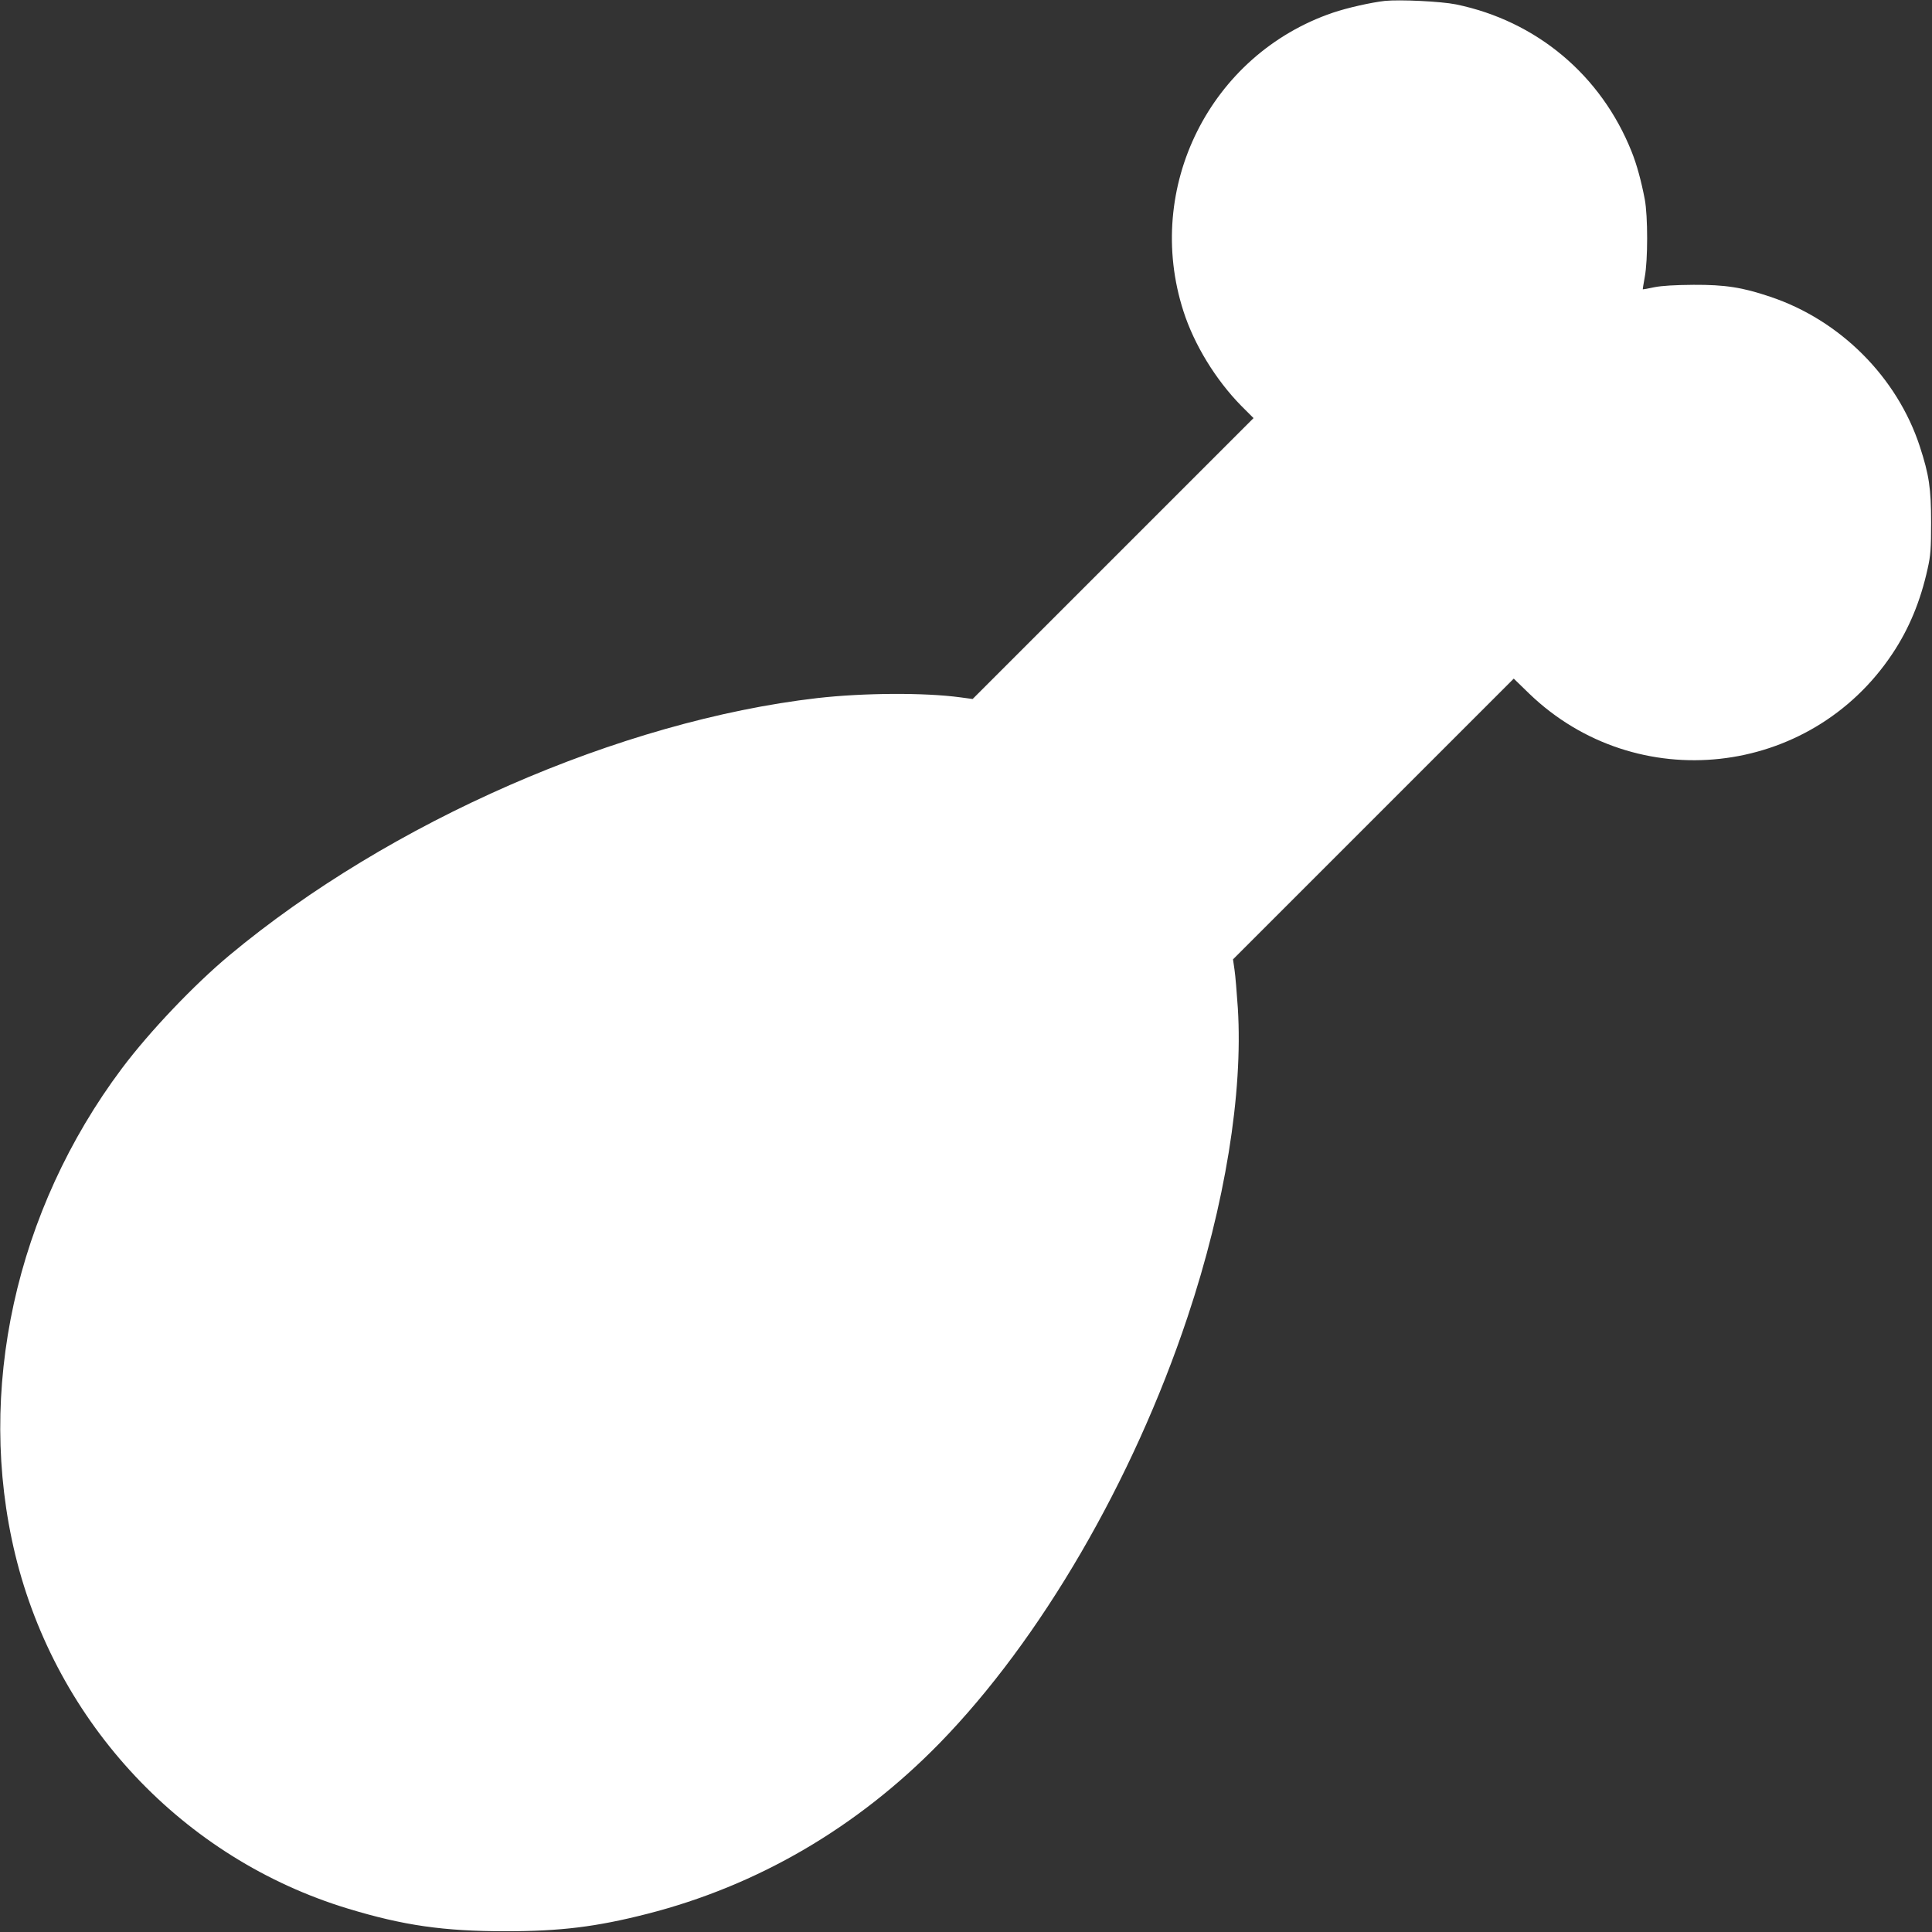
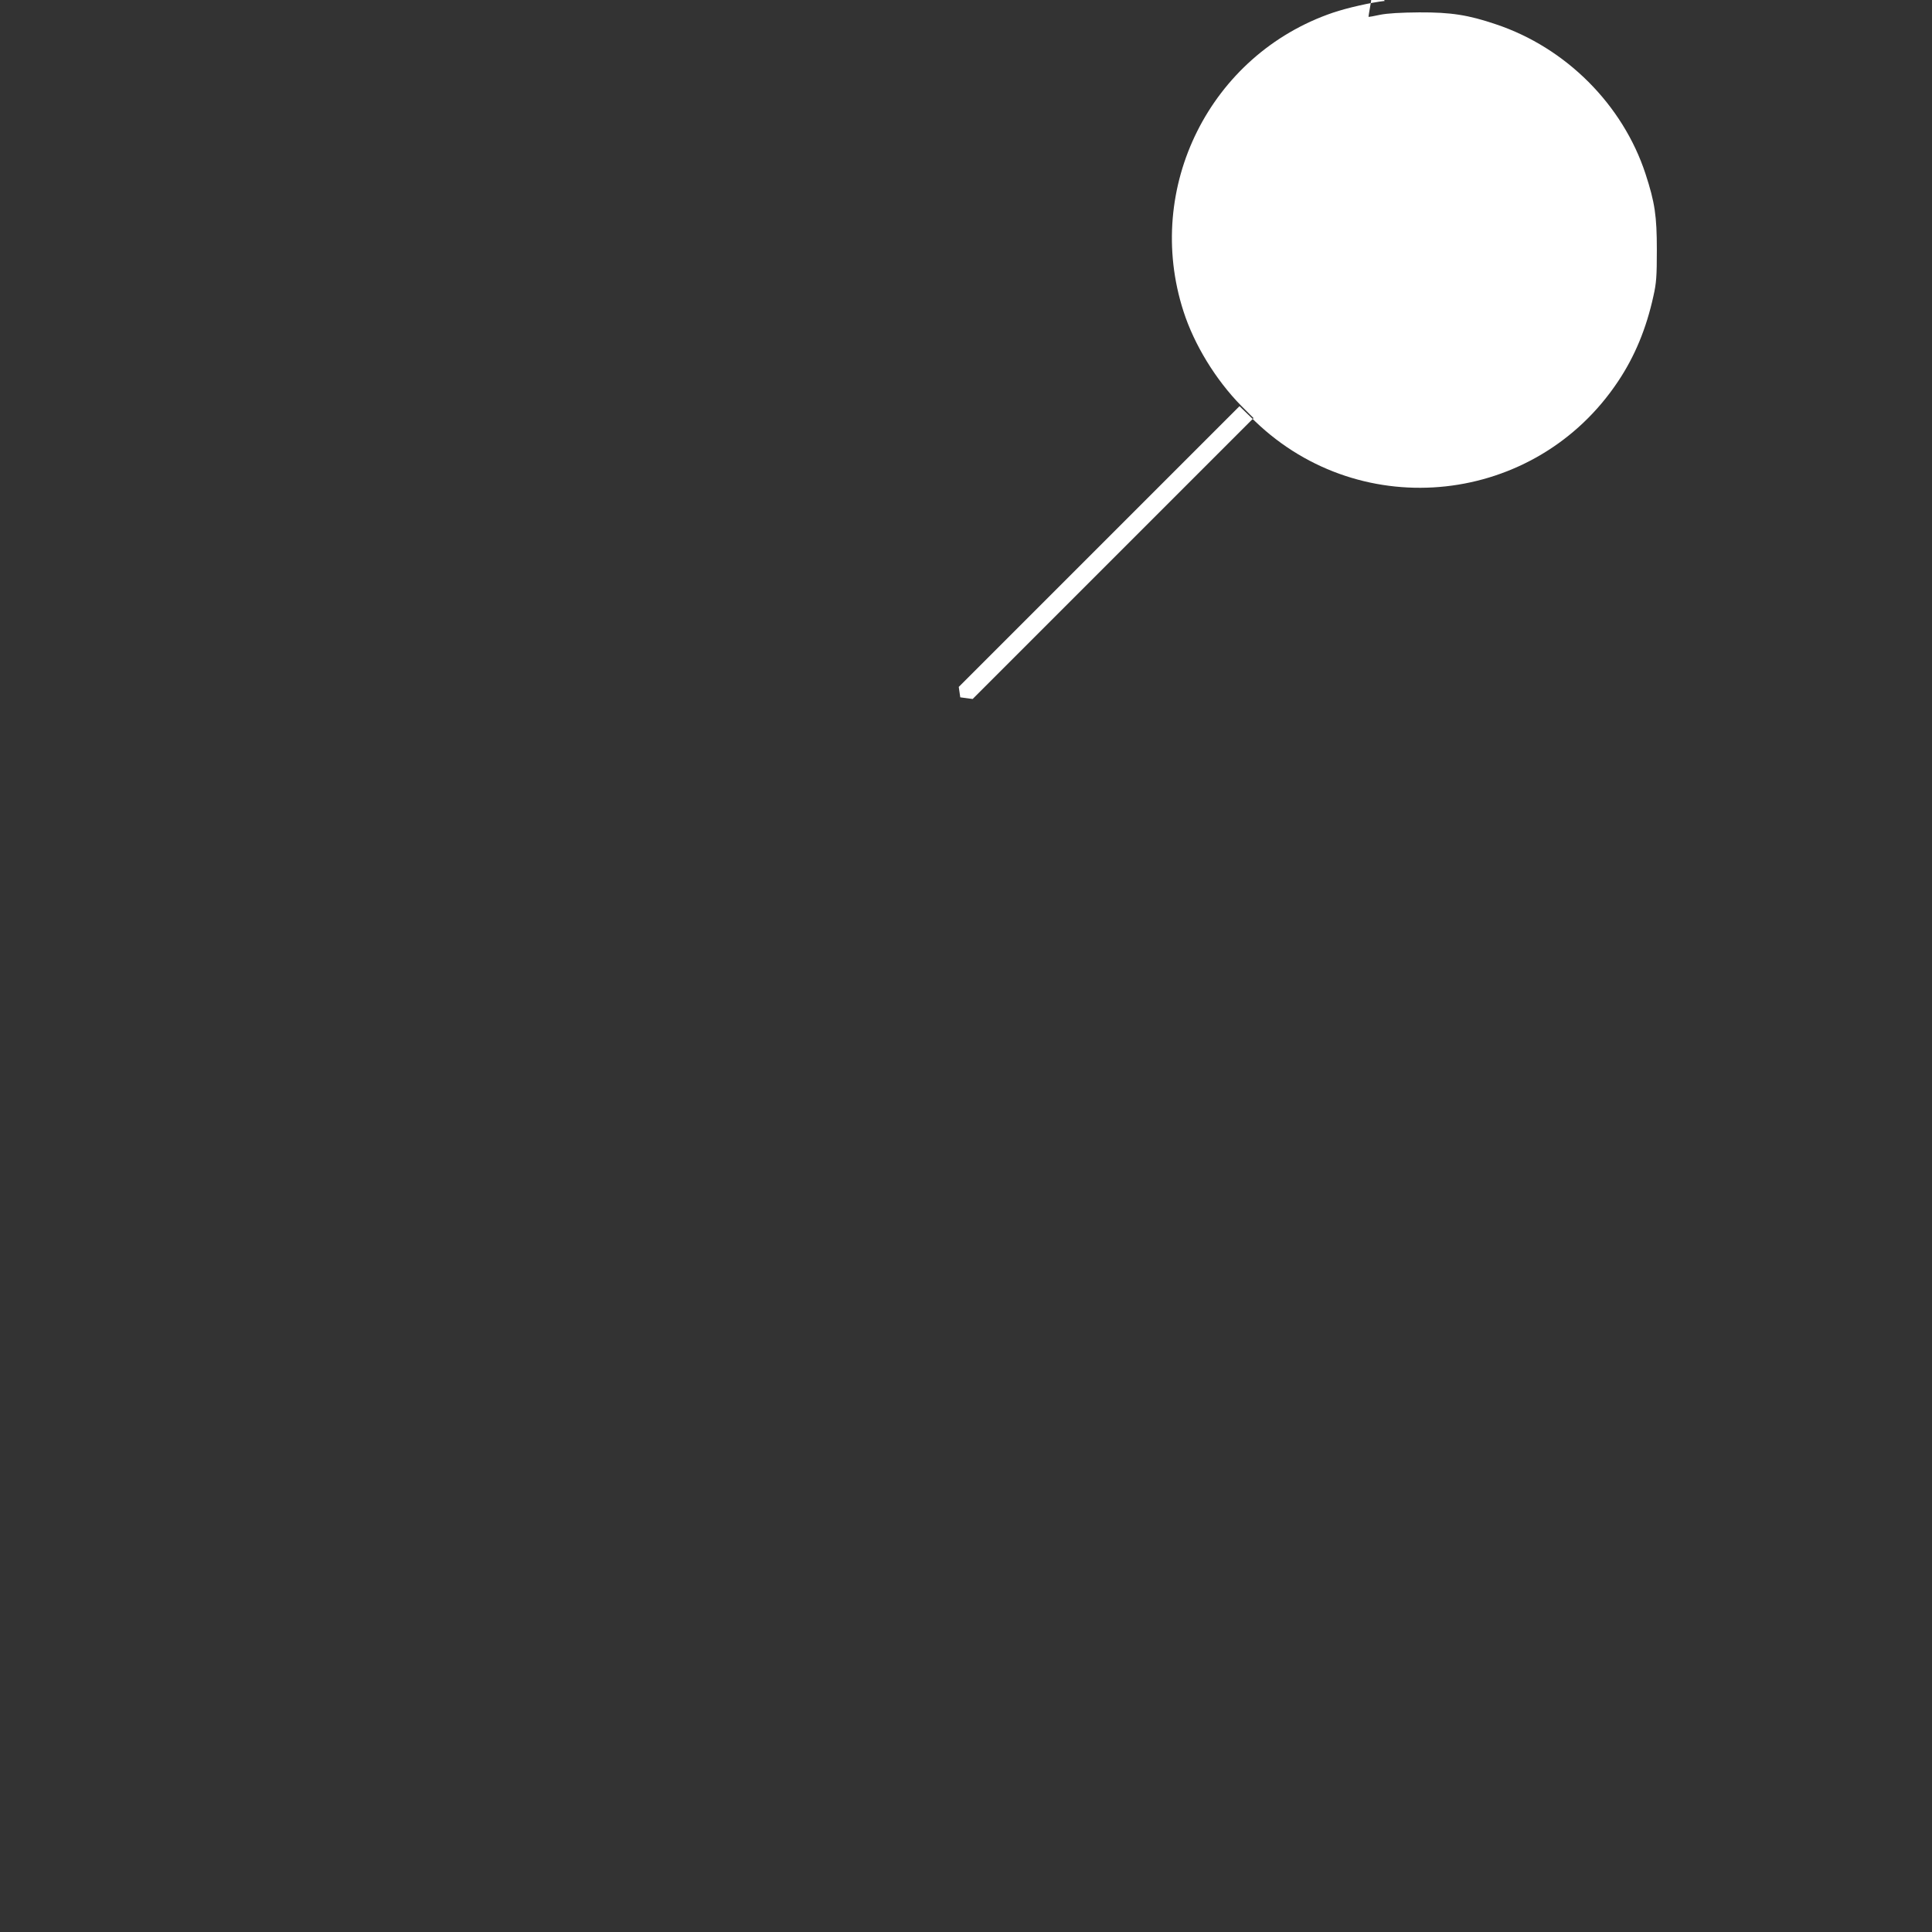
<svg xmlns="http://www.w3.org/2000/svg" version="1.0" width="1280pt" height="1280pt" viewBox="0 0 1280 1280" preserveAspectRatio="xMidYMid meet">
  <rect x="0" y="0" width="1280" height="1280" fill="#333333" stroke="none" />
  <g transform="translate(0,1280) scale(0.1,-0.1)" fill="#ffffff" stroke="none">
-     <path d="M9175 12794 c-90 -10 -250 -46 -344 -78 -813 -277 -1255 -1159 -990 -1979 71 -221 214 -454 382 -625 l82 -82 -931 -931 -930 -930 -82 11 c-237 32 -638 30 -947 -5 -1305 -151 -2833 -819 -3895 -1704 -234 -195 -528 -504 -712 -749 -706 -942 -969 -2140 -707 -3222 272 -1119 1114 -2014 2204 -2345 369 -112 634 -150 1045 -150 364 0 600 29 937 115 733 187 1392 572 1938 1131 669 686 1280 1735 1643 2824 248 743 368 1482 333 2046 -7 101 -16 215 -22 254 l-10 69 930 930 930 930 103 -100 c709 -682 1859 -556 2405 264 111 166 187 350 234 564 20 88 23 132 23 308 0 224 -13 313 -75 503 -150 458 -527 836 -991 991 -183 62 -298 80 -508 79 -124 -1 -210 -6 -260 -16 -41 -9 -76 -15 -76 -14 -1 1 5 38 13 82 21 111 21 403 0 515 -23 119 -52 228 -87 315 -202 507 -630 866 -1164 976 -99 20 -372 33 -471 23z" />
+     <path d="M9175 12794 c-90 -10 -250 -46 -344 -78 -813 -277 -1255 -1159 -990 -1979 71 -221 214 -454 382 -625 l82 -82 -931 -931 -930 -930 -82 11 l-10 69 930 930 930 930 103 -100 c709 -682 1859 -556 2405 264 111 166 187 350 234 564 20 88 23 132 23 308 0 224 -13 313 -75 503 -150 458 -527 836 -991 991 -183 62 -298 80 -508 79 -124 -1 -210 -6 -260 -16 -41 -9 -76 -15 -76 -14 -1 1 5 38 13 82 21 111 21 403 0 515 -23 119 -52 228 -87 315 -202 507 -630 866 -1164 976 -99 20 -372 33 -471 23z" />
  </g>
</svg>